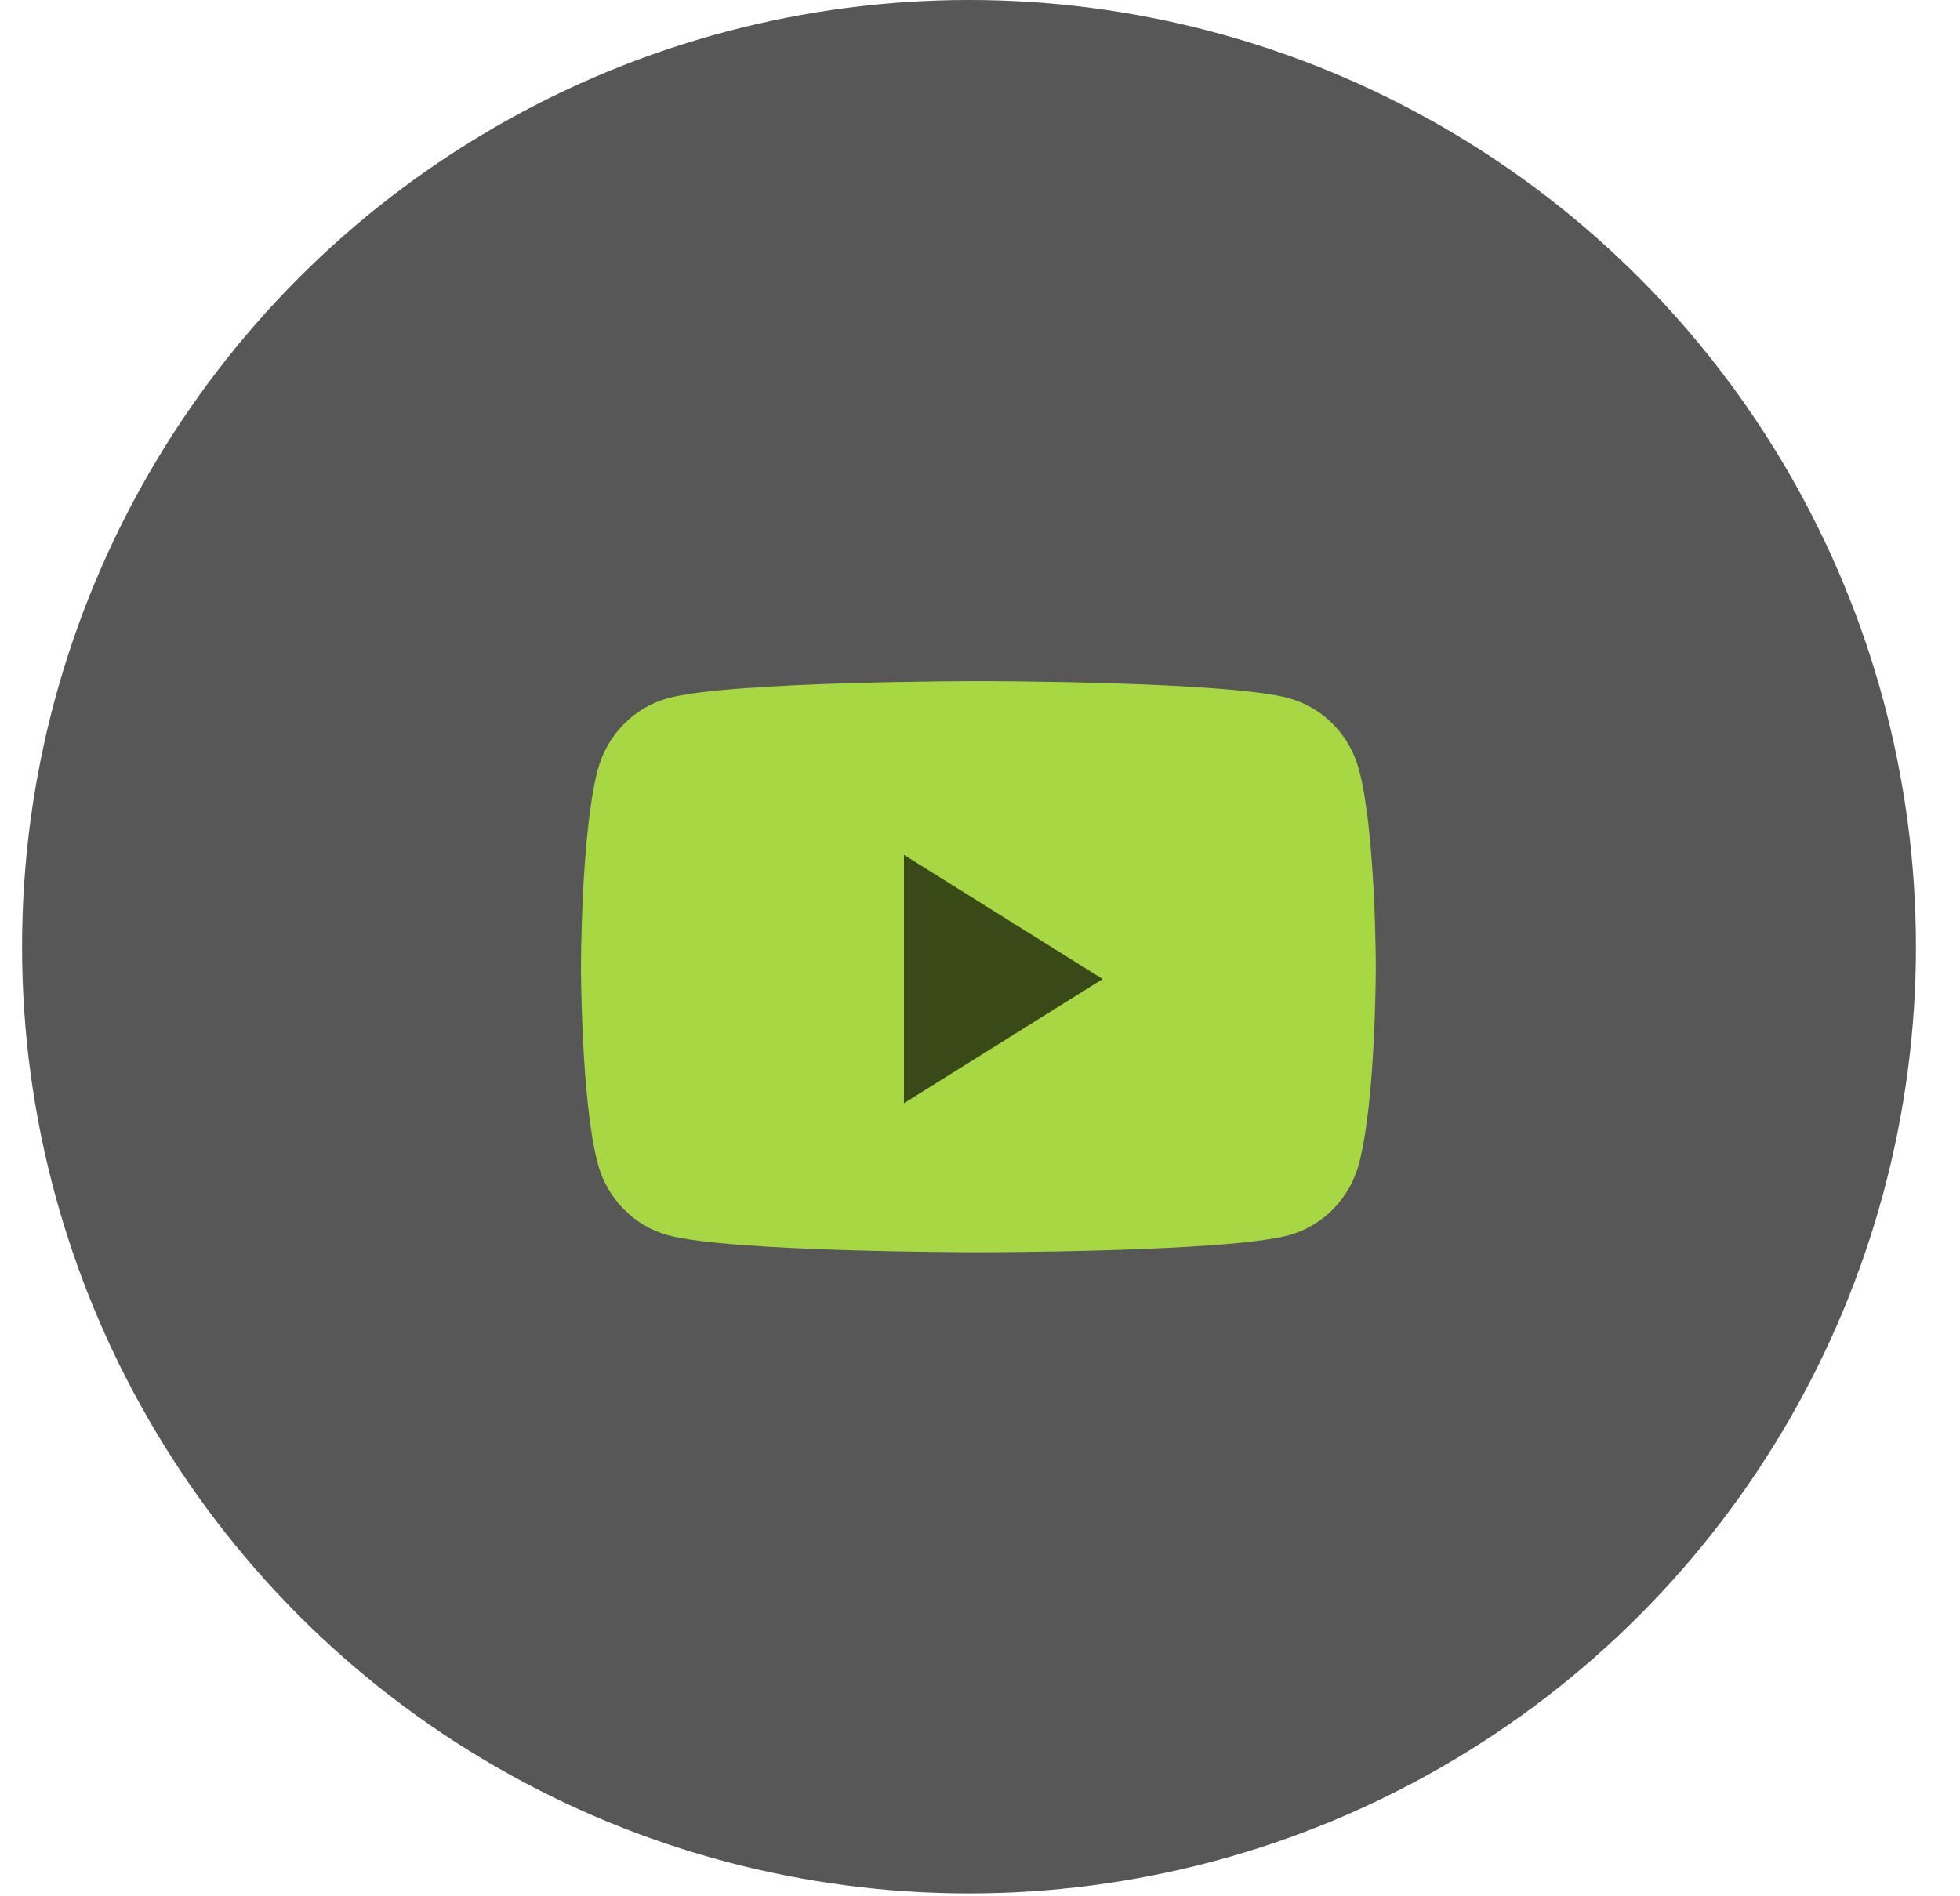
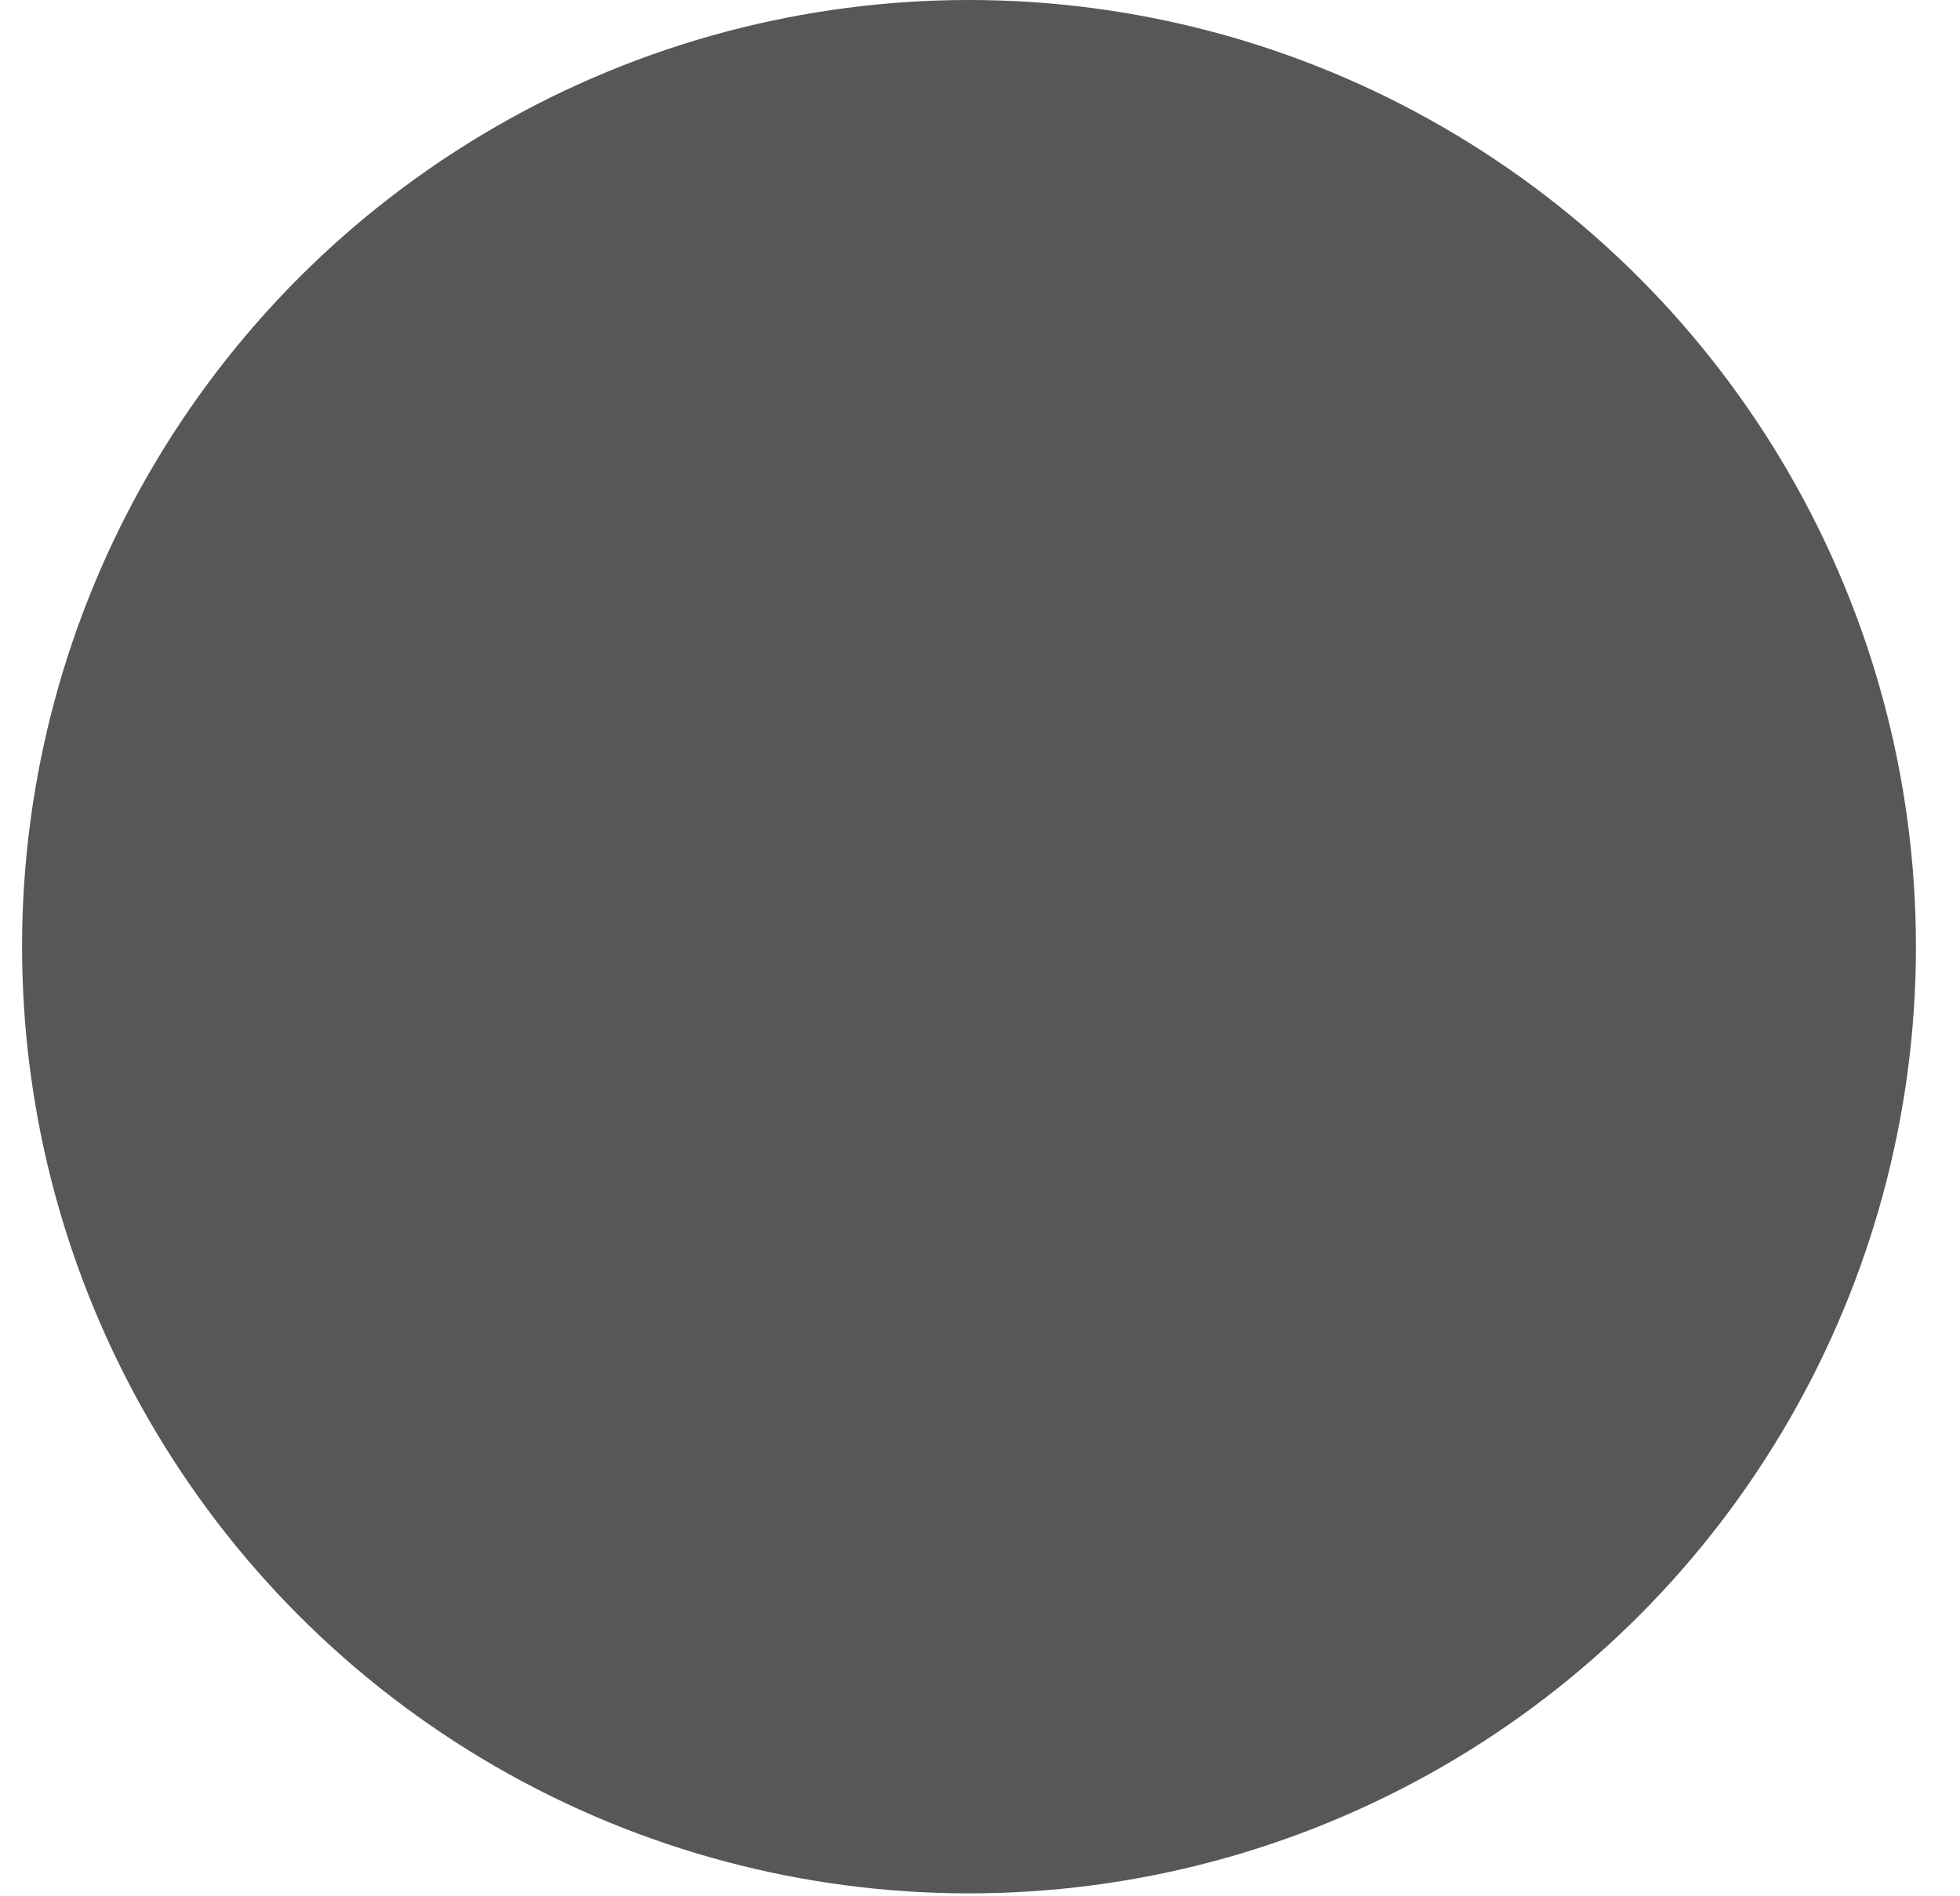
<svg xmlns="http://www.w3.org/2000/svg" width="31" height="30" viewBox="0 0 31 30" fill="none">
  <circle cx="15.326" cy="14.977" r="14.977" fill="black" fill-opacity="0.66" />
-   <path d="M21.497 12.187C21.353 11.631 20.927 11.194 20.386 11.046C19.406 10.776 15.475 10.776 15.475 10.776C15.475 10.776 11.544 10.776 10.563 11.046C10.023 11.194 9.597 11.631 9.452 12.187C9.189 13.193 9.189 15.293 9.189 15.293C9.189 15.293 9.189 17.394 9.452 18.4C9.597 18.956 10.023 19.393 10.563 19.541C11.544 19.811 15.475 19.811 15.475 19.811C15.475 19.811 19.406 19.811 20.386 19.541C20.927 19.393 21.353 18.956 21.497 18.4C21.76 17.394 21.76 15.293 21.76 15.293C21.76 15.293 21.76 13.193 21.497 12.187Z" fill="#A8D744" />
-   <path d="M14.297 17.453V13.525L17.44 15.489L14.297 17.453Z" fill="#394917" />
</svg>